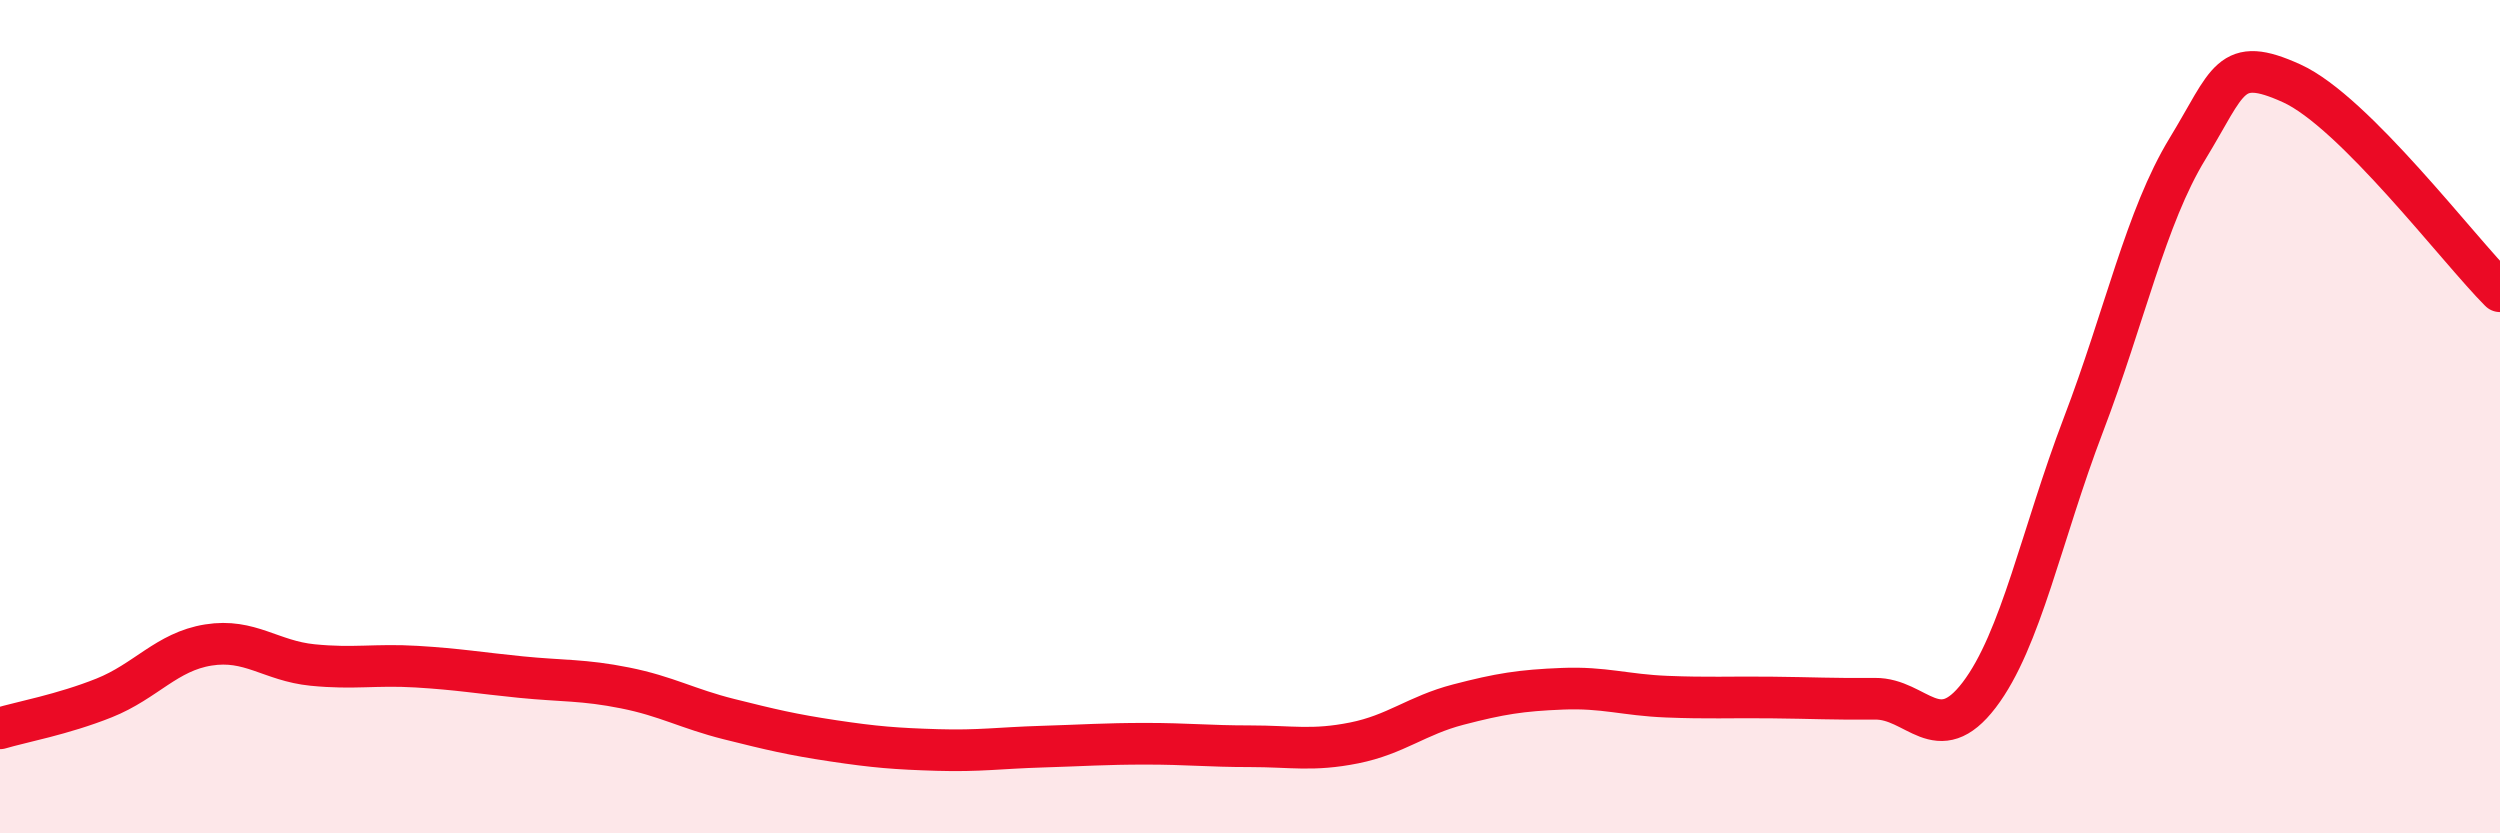
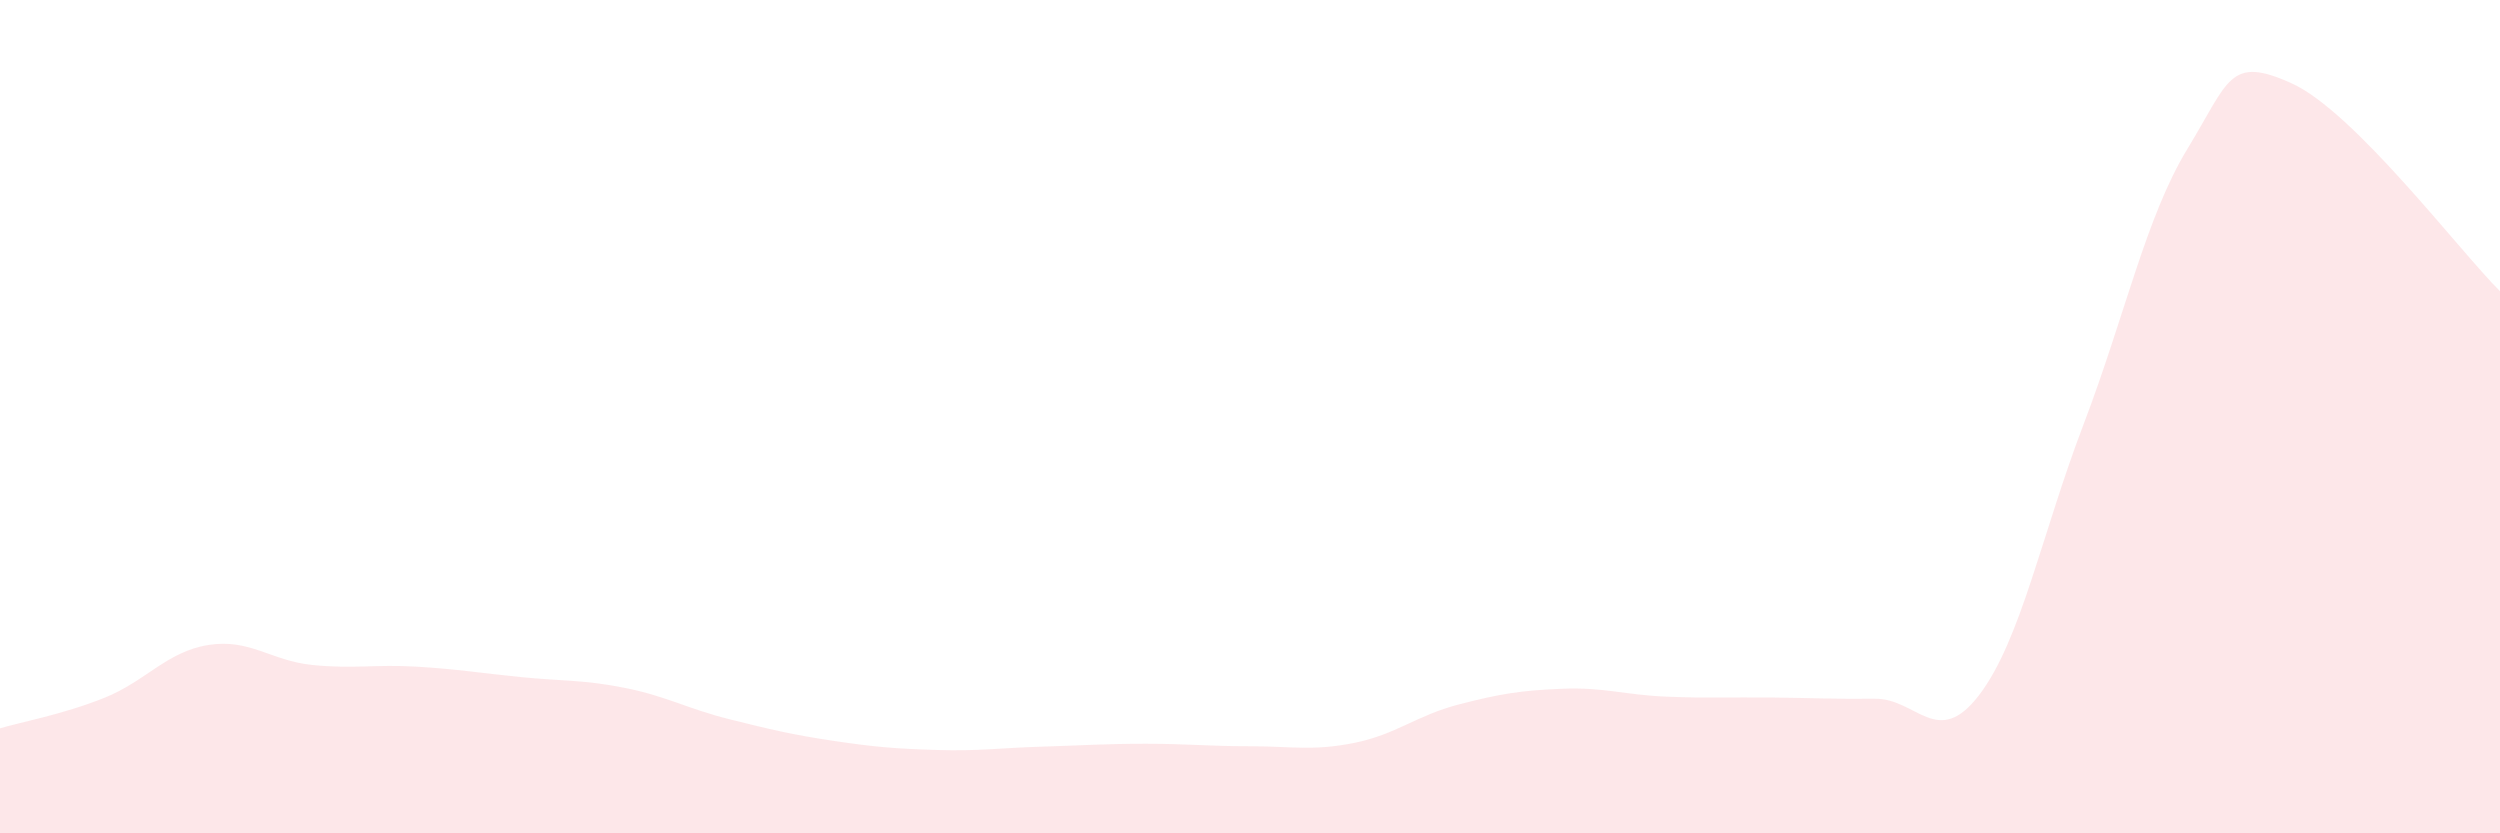
<svg xmlns="http://www.w3.org/2000/svg" width="60" height="20" viewBox="0 0 60 20">
  <path d="M 0,17.48 C 0.5,17.33 1.5,17.15 2.5,16.75 C 3.5,16.35 4,15.64 5,15.48 C 6,15.32 6.5,15.86 7.5,15.96 C 8.5,16.06 9,15.94 10,16 C 11,16.06 11.5,16.15 12.5,16.25 C 13.5,16.35 14,16.31 15,16.51 C 16,16.71 16.5,17.01 17.5,17.26 C 18.5,17.51 19,17.63 20,17.78 C 21,17.93 21.5,17.97 22.5,18 C 23.5,18.03 24,17.95 25,17.92 C 26,17.89 26.5,17.85 27.5,17.85 C 28.5,17.85 29,17.91 30,17.91 C 31,17.91 31.5,18.03 32.5,17.83 C 33.5,17.63 34,17.17 35,16.91 C 36,16.65 36.5,16.57 37.5,16.53 C 38.5,16.49 39,16.68 40,16.72 C 41,16.76 41.5,16.73 42.5,16.74 C 43.5,16.75 44,16.78 45,16.77 C 46,16.76 46.5,17.99 47.5,16.68 C 48.5,15.37 49,12.82 50,10.2 C 51,7.58 51.5,5.21 52.5,3.57 C 53.5,1.93 53.5,1.32 55,2 C 56.5,2.68 59,5.99 60,6.99L60 20L0 20Z" fill="#EB0A25" opacity="0.1" stroke-linecap="round" stroke-linejoin="round" />
-   <path d="M 0,17.48 C 0.5,17.33 1.5,17.15 2.5,16.75 C 3.5,16.35 4,15.64 5,15.48 C 6,15.32 6.5,15.86 7.5,15.96 C 8.5,16.06 9,15.94 10,16 C 11,16.06 11.5,16.15 12.5,16.25 C 13.5,16.35 14,16.31 15,16.51 C 16,16.71 16.5,17.01 17.5,17.26 C 18.5,17.51 19,17.63 20,17.78 C 21,17.93 21.5,17.97 22.5,18 C 23.5,18.03 24,17.95 25,17.92 C 26,17.89 26.5,17.85 27.5,17.85 C 28.5,17.85 29,17.91 30,17.91 C 31,17.91 31.5,18.03 32.5,17.83 C 33.5,17.63 34,17.17 35,16.91 C 36,16.65 36.5,16.57 37.5,16.53 C 38.5,16.49 39,16.68 40,16.72 C 41,16.76 41.5,16.73 42.5,16.74 C 43.5,16.75 44,16.78 45,16.77 C 46,16.76 46.5,17.99 47.5,16.68 C 48.5,15.37 49,12.82 50,10.2 C 51,7.58 51.5,5.21 52.5,3.57 C 53.5,1.93 53.5,1.32 55,2 C 56.5,2.68 59,5.99 60,6.99" stroke="#EB0A25" stroke-width="1" fill="none" stroke-linecap="round" stroke-linejoin="round" />
</svg>